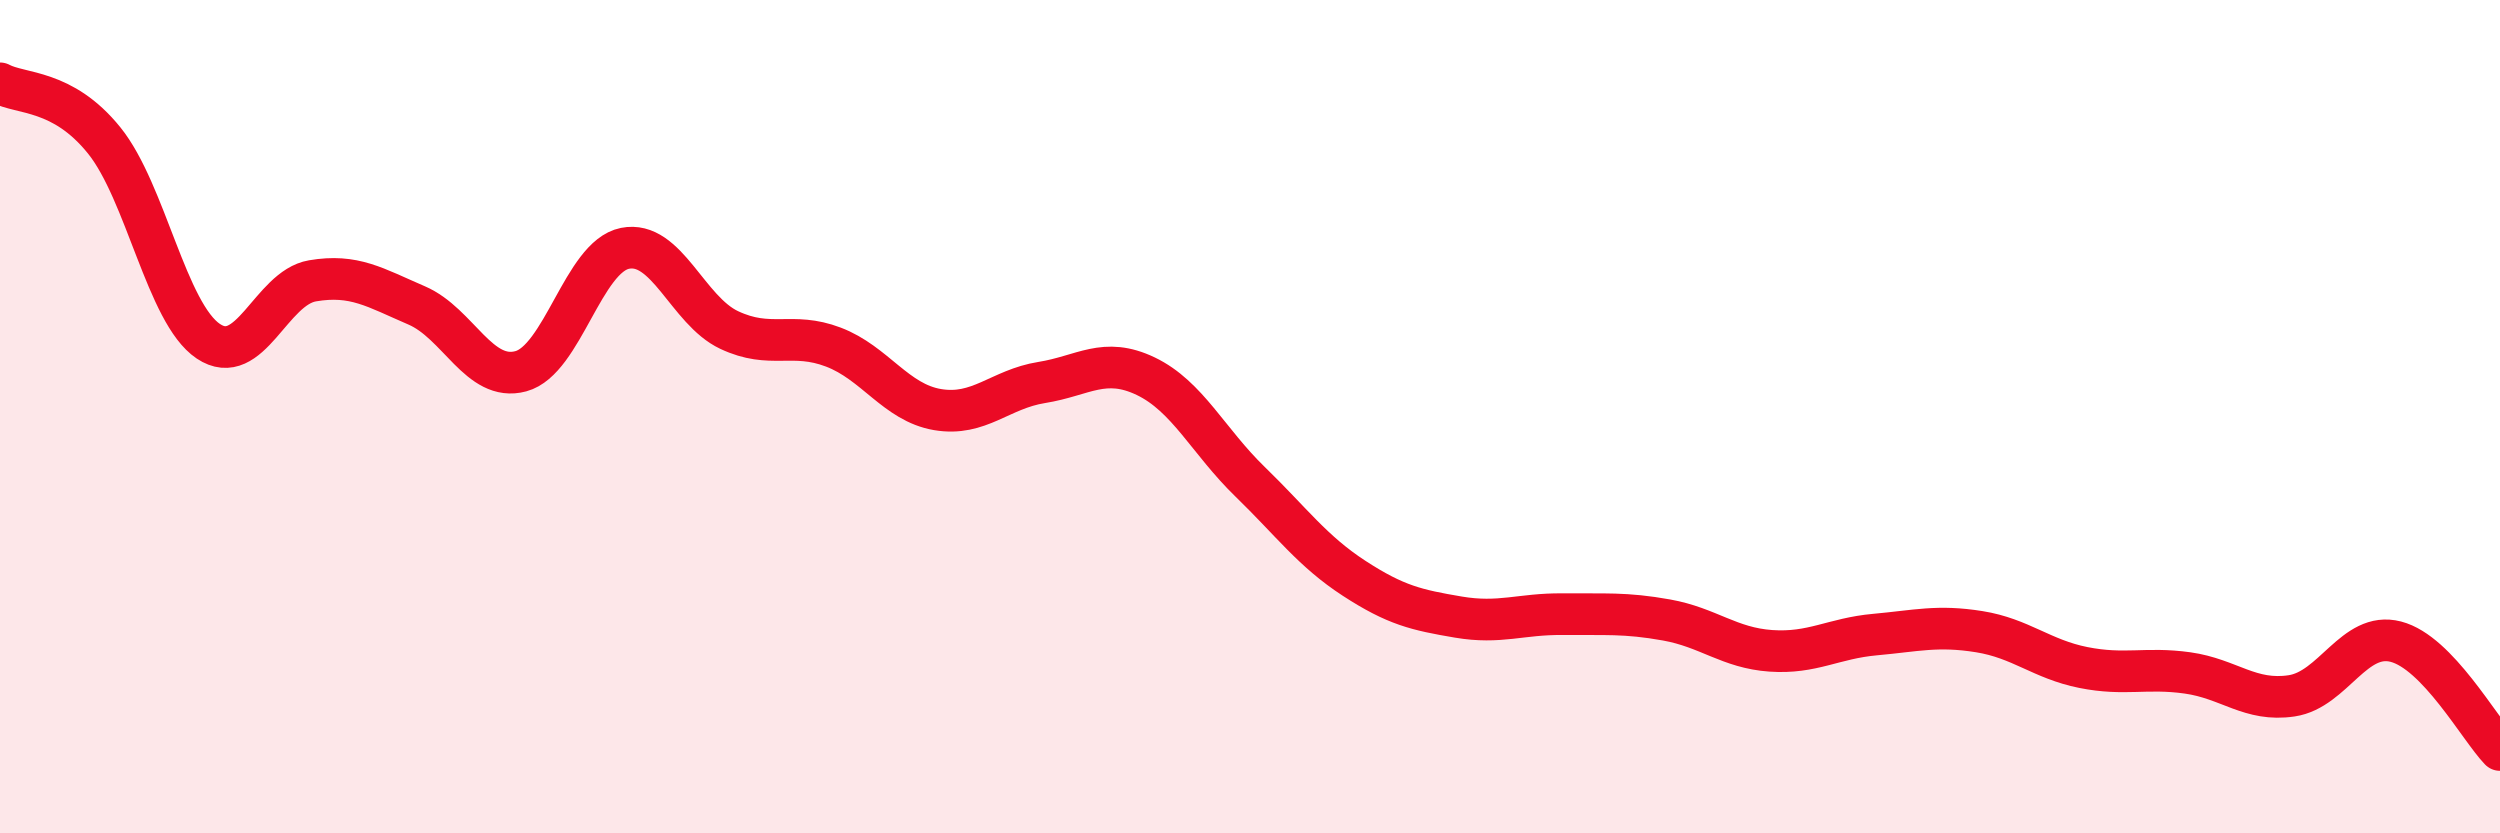
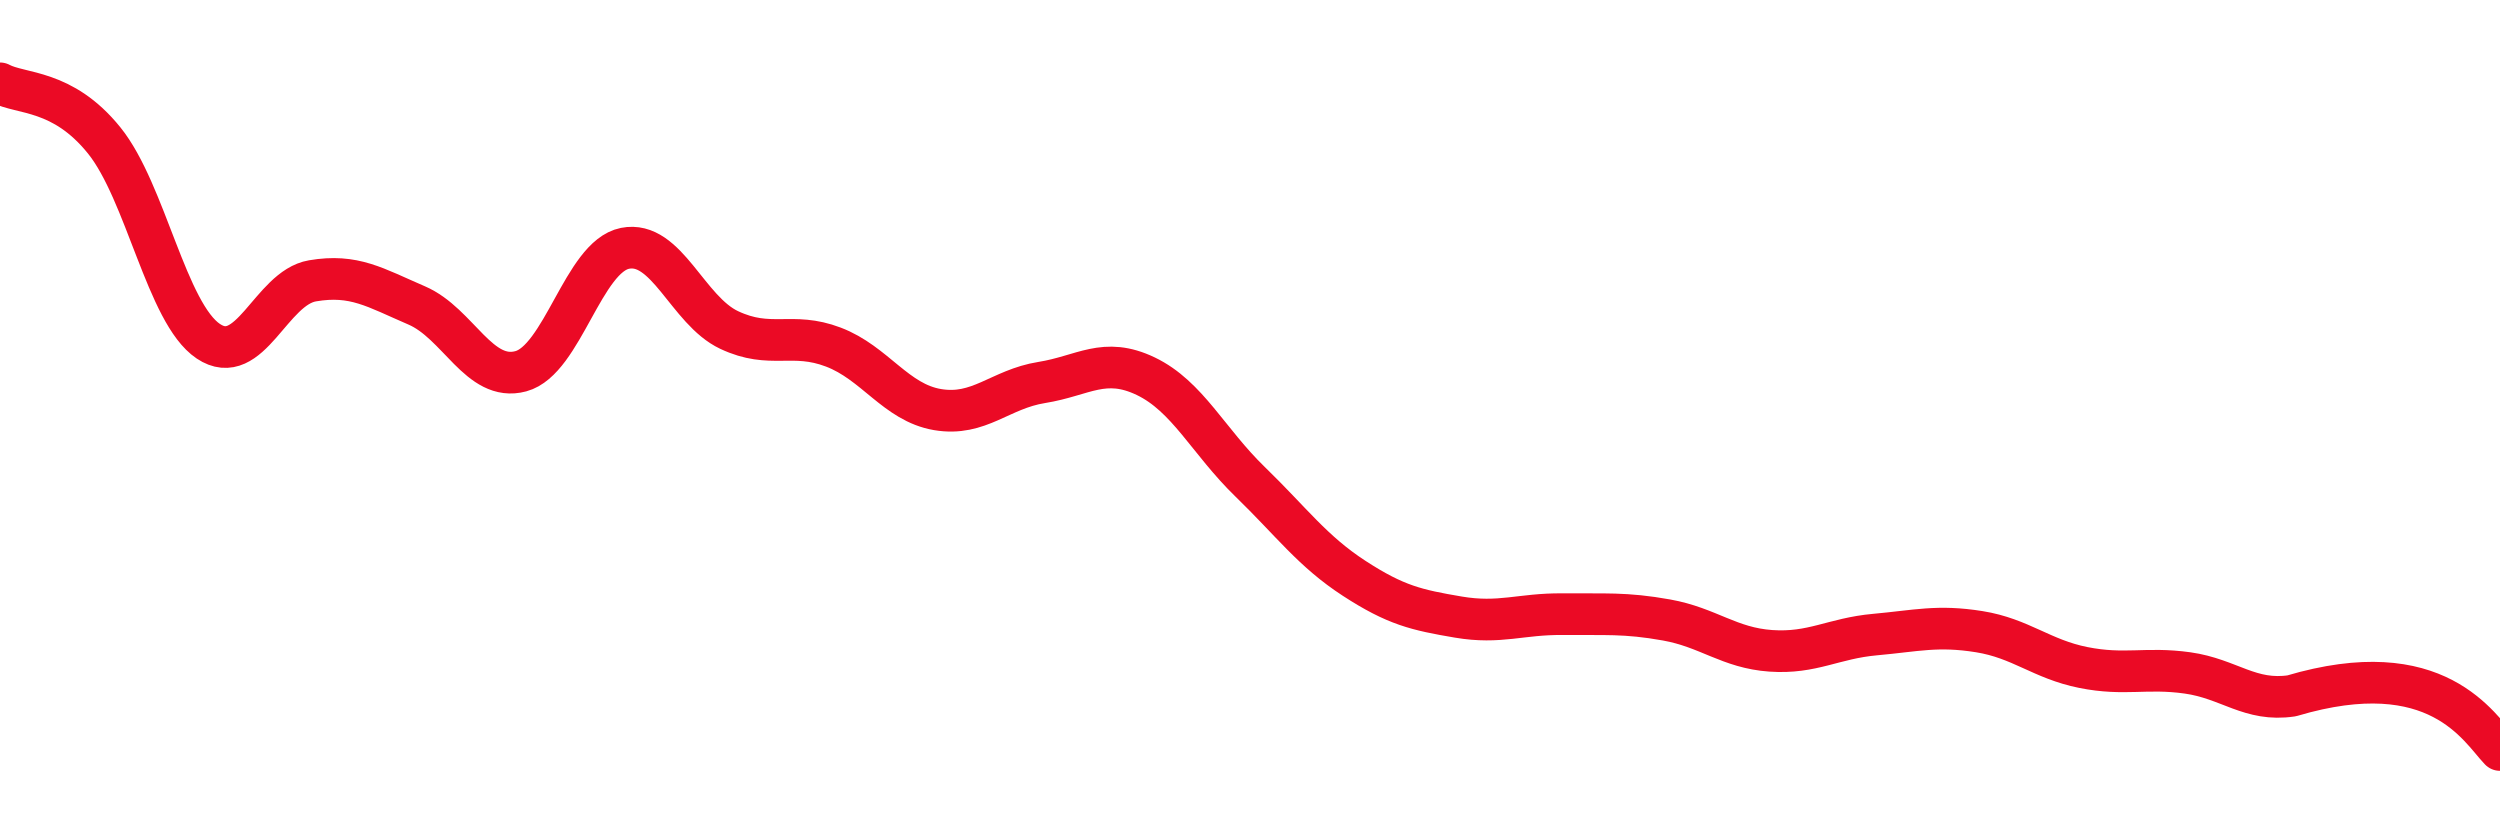
<svg xmlns="http://www.w3.org/2000/svg" width="60" height="20" viewBox="0 0 60 20">
-   <path d="M 0,2 C 0.5,2.27 1.5,2.13 2.5,3.37 C 3.5,4.61 4,7.52 5,8.19 C 6,8.86 6.5,6.91 7.5,6.74 C 8.5,6.57 9,6.9 10,7.33 C 11,7.76 11.5,9.18 12.5,8.91 C 13.5,8.64 14,6.16 15,5.96 C 16,5.76 16.5,7.45 17.5,7.92 C 18.5,8.39 19,7.95 20,8.33 C 21,8.71 21.5,9.66 22.5,9.83 C 23.5,10 24,9.34 25,9.18 C 26,9.02 26.5,8.55 27.5,9.03 C 28.5,9.51 29,10.59 30,11.56 C 31,12.53 31.5,13.23 32.5,13.88 C 33.5,14.53 34,14.64 35,14.81 C 36,14.98 36.5,14.73 37.5,14.74 C 38.5,14.75 39,14.7 40,14.88 C 41,15.06 41.5,15.55 42.5,15.62 C 43.5,15.69 44,15.32 45,15.23 C 46,15.14 46.5,15 47.5,15.16 C 48.5,15.32 49,15.82 50,16.02 C 51,16.22 51.5,16.01 52.5,16.15 C 53.5,16.29 54,16.85 55,16.7 C 56,16.55 56.5,15.14 57.5,15.4 C 58.5,15.66 59.5,17.48 60,18L60 20L0 20Z" fill="#EB0A25" opacity="0.1" stroke-linecap="round" stroke-linejoin="round" />
-   <path d="M 0,2 C 0.5,2.27 1.5,2.13 2.5,3.37 C 3.5,4.61 4,7.52 5,8.19 C 6,8.86 6.5,6.91 7.5,6.74 C 8.5,6.57 9,6.9 10,7.33 C 11,7.76 11.5,9.18 12.5,8.91 C 13.5,8.64 14,6.16 15,5.96 C 16,5.76 16.5,7.45 17.5,7.92 C 18.5,8.39 19,7.95 20,8.33 C 21,8.71 21.5,9.66 22.5,9.83 C 23.5,10 24,9.34 25,9.18 C 26,9.02 26.5,8.55 27.5,9.03 C 28.5,9.51 29,10.59 30,11.56 C 31,12.53 31.5,13.23 32.5,13.88 C 33.5,14.53 34,14.64 35,14.81 C 36,14.98 36.5,14.73 37.5,14.74 C 38.5,14.75 39,14.7 40,14.88 C 41,15.06 41.5,15.55 42.5,15.62 C 43.5,15.69 44,15.32 45,15.23 C 46,15.14 46.5,15 47.5,15.16 C 48.5,15.32 49,15.82 50,16.02 C 51,16.22 51.5,16.01 52.5,16.15 C 53.5,16.29 54,16.85 55,16.7 C 56,16.55 56.5,15.14 57.5,15.4 C 58.5,15.66 59.5,17.48 60,18" stroke="#EB0A25" stroke-width="1" fill="none" stroke-linecap="round" stroke-linejoin="round" />
+   <path d="M 0,2 C 0.5,2.27 1.5,2.13 2.5,3.37 C 3.5,4.61 4,7.52 5,8.19 C 6,8.86 6.5,6.91 7.5,6.74 C 8.5,6.57 9,6.9 10,7.33 C 11,7.76 11.5,9.18 12.5,8.91 C 13.5,8.64 14,6.16 15,5.96 C 16,5.76 16.5,7.45 17.5,7.92 C 18.5,8.39 19,7.95 20,8.33 C 21,8.71 21.5,9.66 22.5,9.83 C 23.5,10 24,9.34 25,9.18 C 26,9.02 26.5,8.55 27.5,9.03 C 28.5,9.51 29,10.59 30,11.56 C 31,12.53 31.5,13.23 32.5,13.88 C 33.5,14.53 34,14.64 35,14.81 C 36,14.98 36.5,14.73 37.5,14.74 C 38.5,14.75 39,14.7 40,14.88 C 41,15.06 41.5,15.55 42.5,15.62 C 43.5,15.69 44,15.32 45,15.23 C 46,15.14 46.5,15 47.5,15.16 C 48.5,15.32 49,15.82 50,16.02 C 51,16.22 51.5,16.01 52.5,16.15 C 53.5,16.29 54,16.85 55,16.7 C 58.5,15.66 59.5,17.48 60,18" stroke="#EB0A25" stroke-width="1" fill="none" stroke-linecap="round" stroke-linejoin="round" />
</svg>